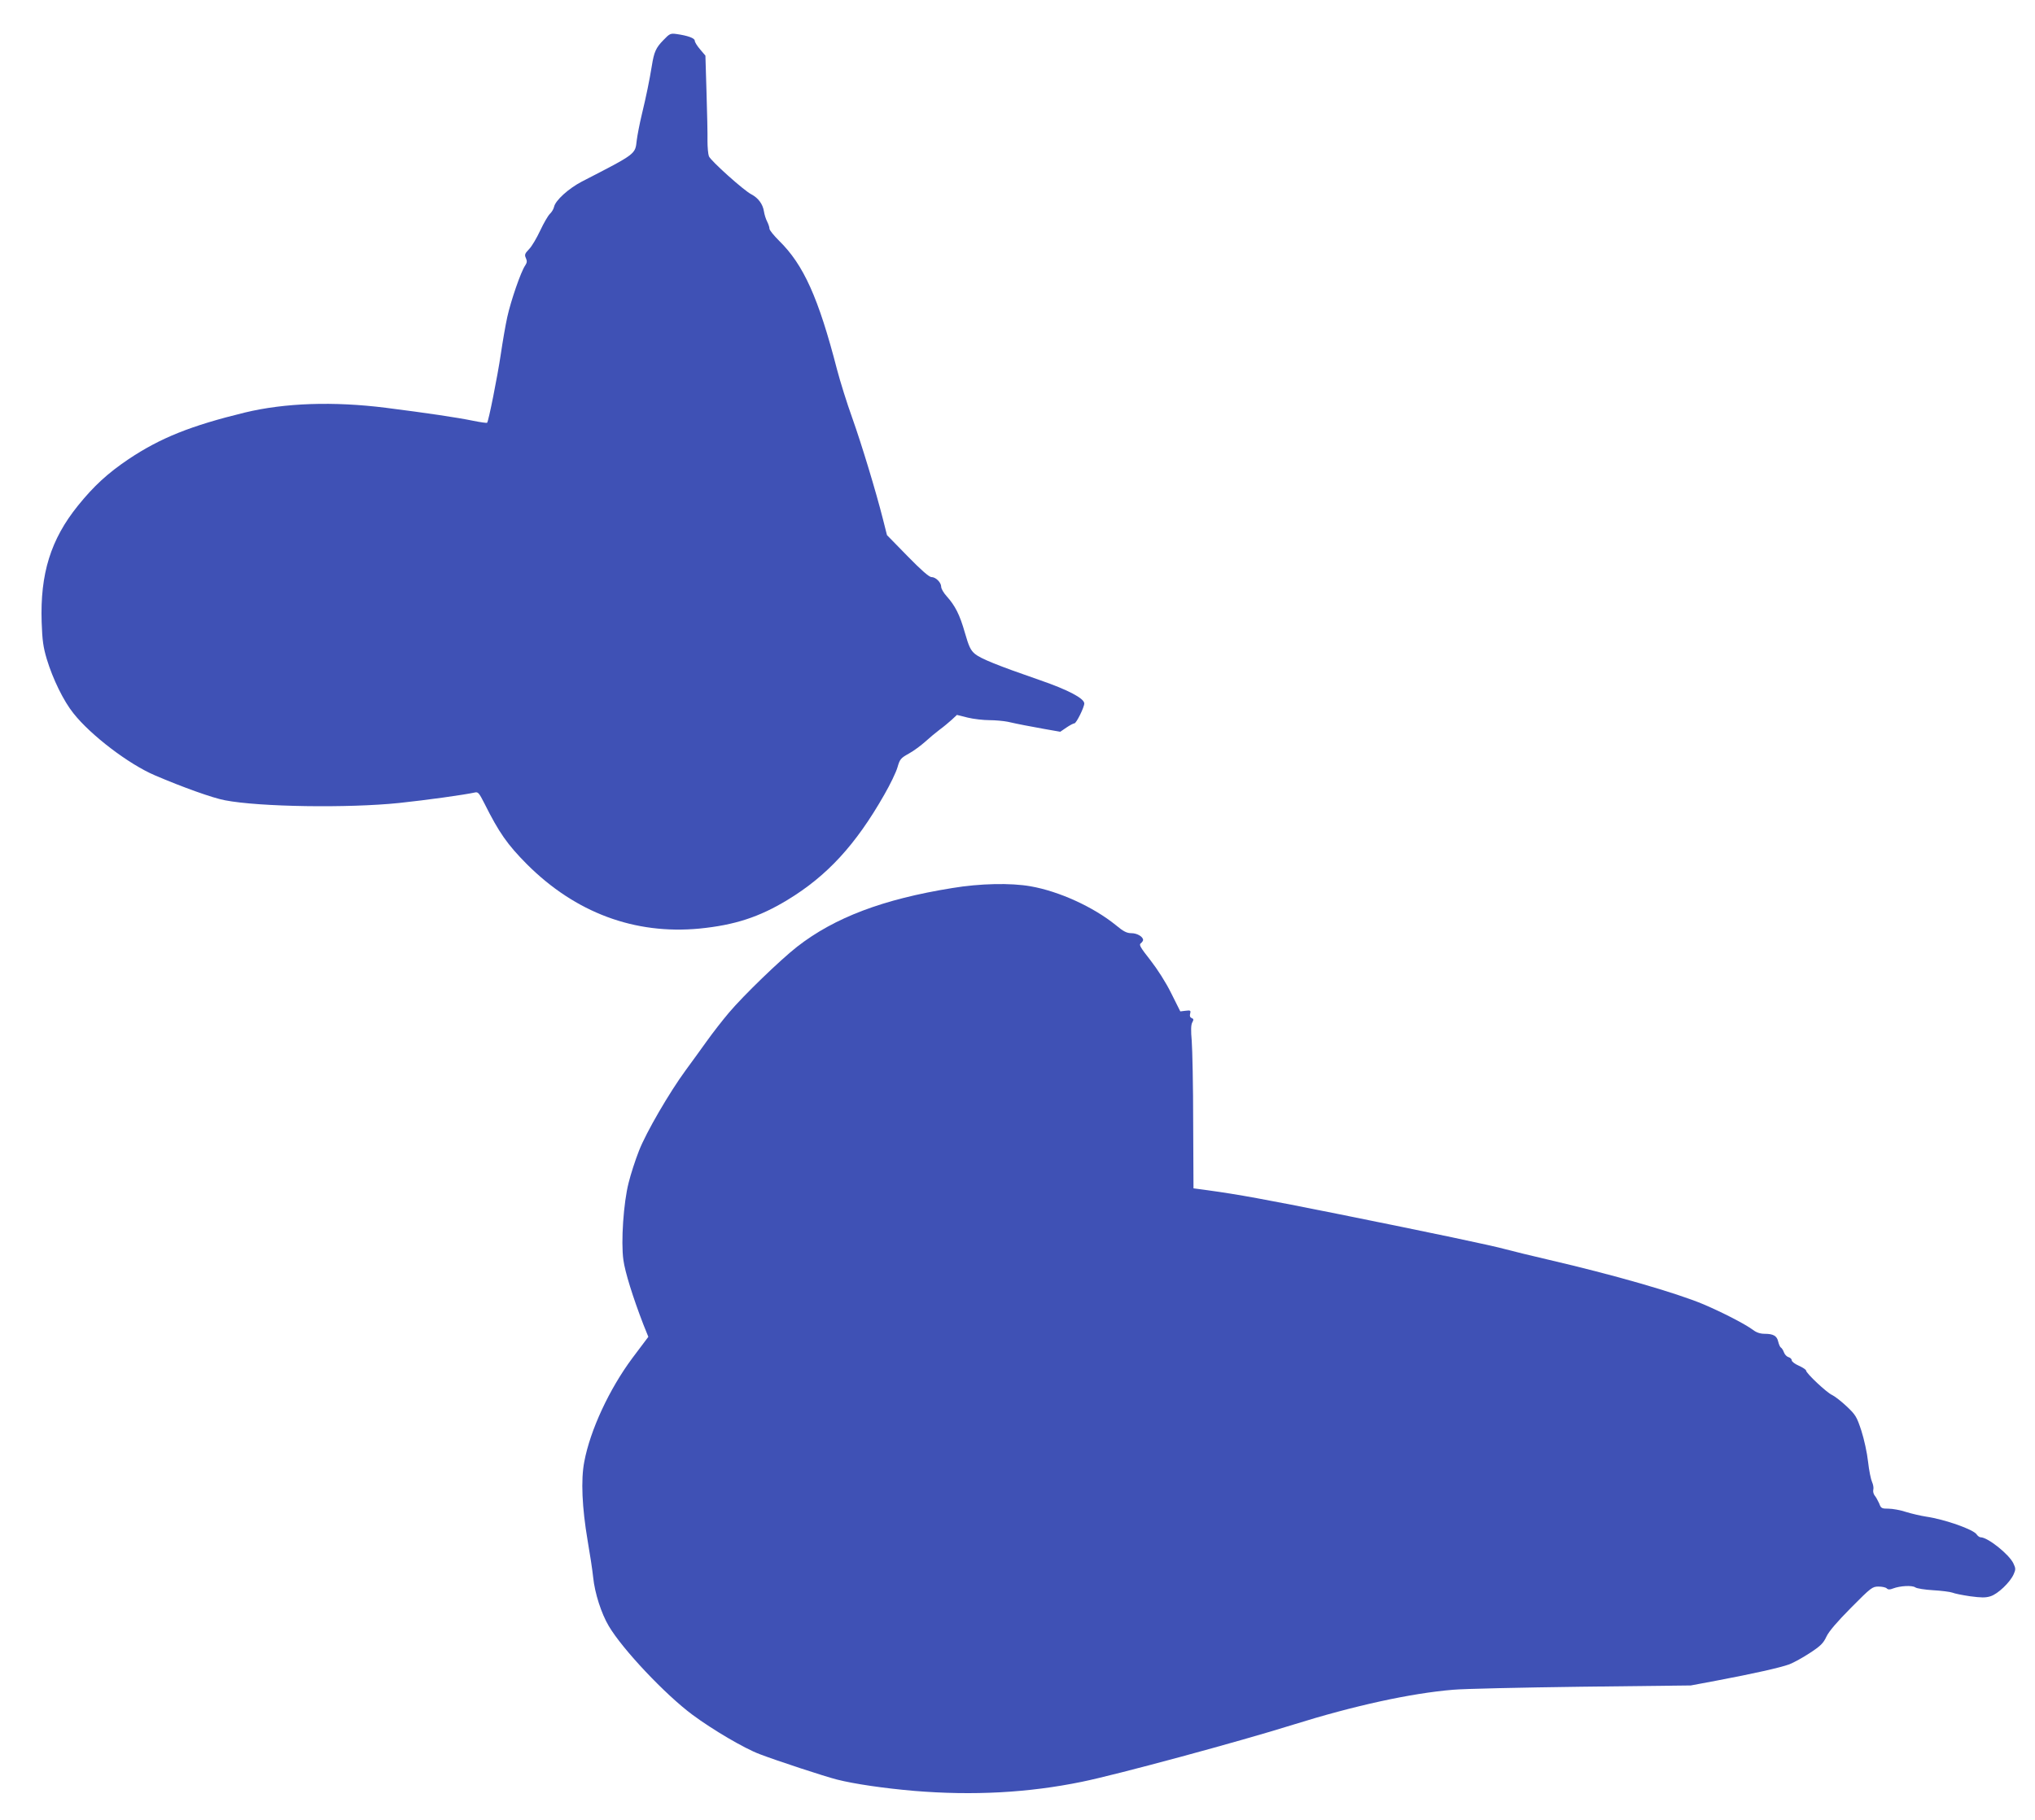
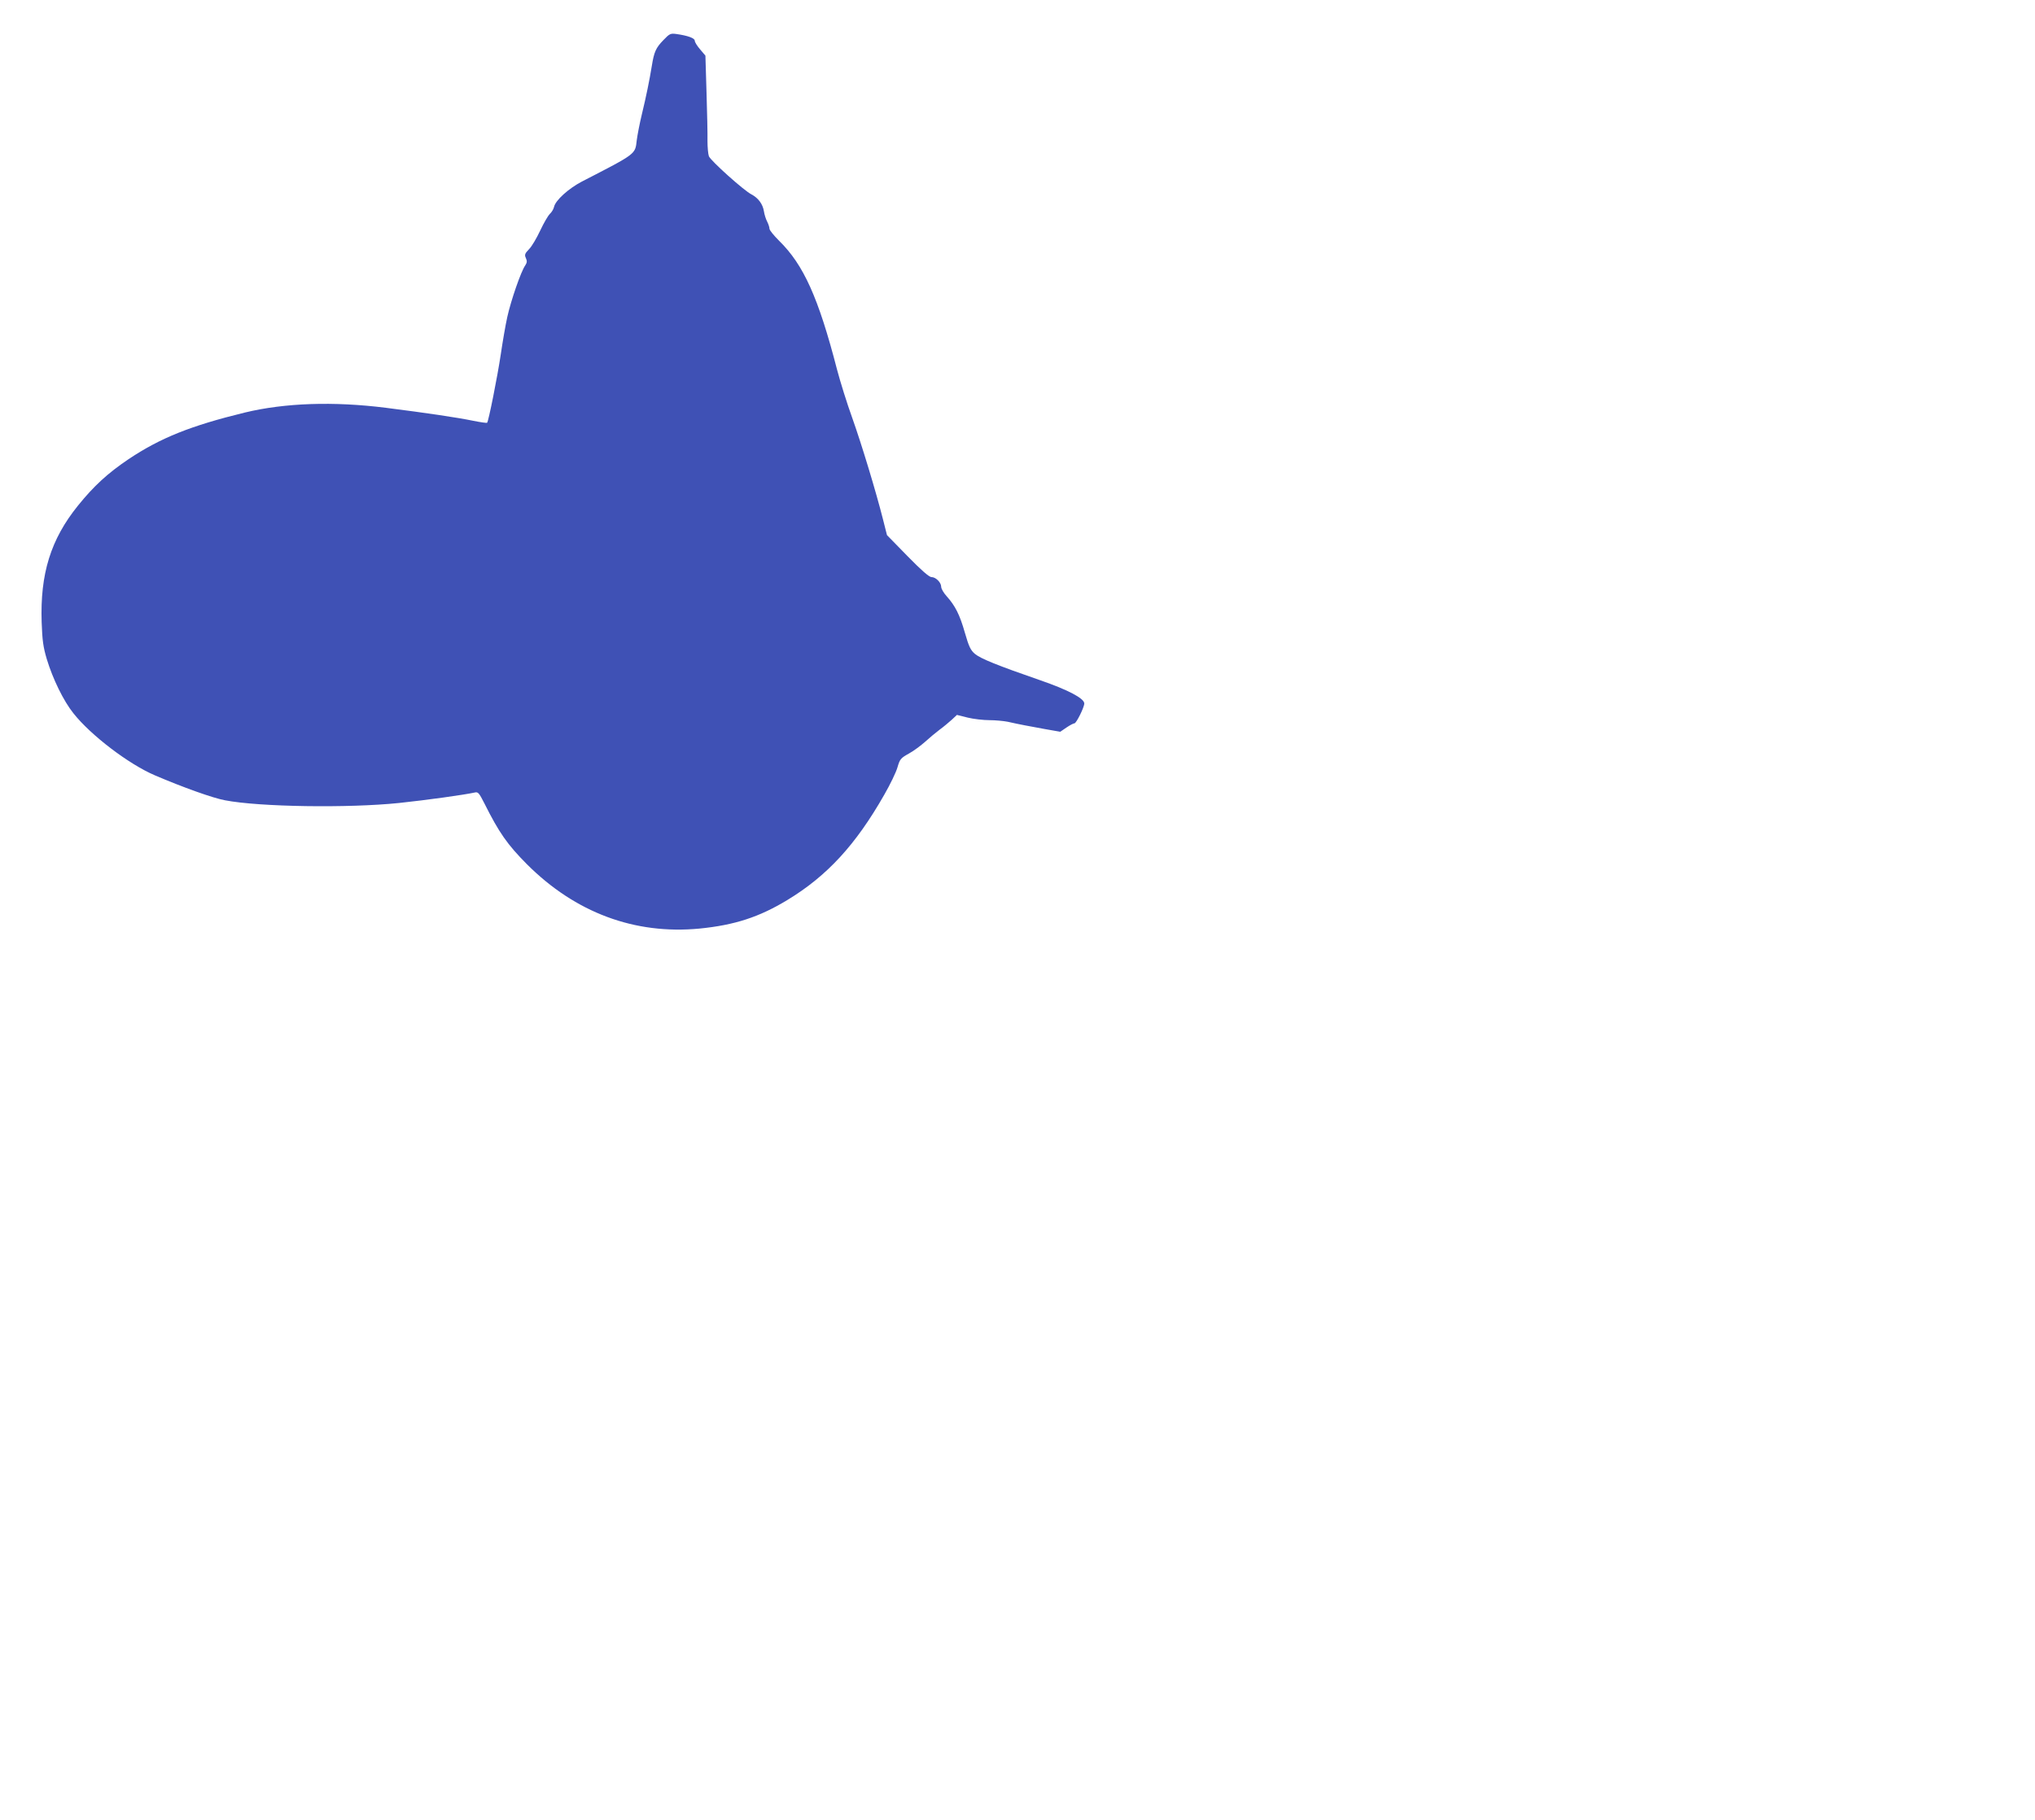
<svg xmlns="http://www.w3.org/2000/svg" version="1.0" width="1280pt" height="1145pt" viewBox="0 0 1280 1145" preserveAspectRatio="xMidYMid meet">
  <g transform="translate(0,1145) scale(0.1,-0.1)" fill="#3f51b5" stroke="none">
    <path d="M4173 11198 c-48 -49 -59 -75 -73 -162 -15 -92 -35 -190 -63 -306 -14 -58 -28 -131 -32 -163 -10 -88 -1 -82 -345 -259 -84 -44 -166 -118 -175 -159 -3 -15 -16 -35 -27 -45 -11 -11 -38 -57 -60 -104 -22 -47 -53 -100 -70 -117 -27 -28 -30 -36 -20 -57 8 -18 7 -28 -4 -45 -27 -37 -91 -224 -113 -324 -12 -54 -30 -160 -41 -235 -21 -141 -77 -422 -86 -431 -2 -3 -42 3 -87 12 -102 21 -291 49 -551 82 -327 41 -633 31 -886 -30 -340 -83 -530 -159 -731 -293 -132 -89 -218 -168 -319 -293 -171 -212 -238 -428 -228 -733 4 -115 10 -157 32 -231 38 -126 106 -265 168 -342 109 -138 348 -320 512 -390 175 -75 365 -143 441 -157 217 -42 775 -50 1095 -17 179 19 408 51 477 66 20 5 27 -4 59 -67 93 -186 145 -260 268 -384 305 -305 678 -444 1086 -405 221 22 375 72 553 180 249 151 429 346 609 662 37 64 74 141 83 172 15 52 20 58 72 87 31 17 76 51 102 74 25 23 66 57 91 76 25 18 59 47 77 63 l32 30 68 -17 c37 -9 99 -16 136 -16 38 0 89 -5 115 -10 75 -17 130 -27 234 -46 l97 -17 38 26 c22 15 45 27 51 27 12 0 62 101 62 125 0 32 -103 86 -277 146 -269 93 -375 136 -411 166 -27 23 -38 46 -63 133 -32 113 -61 170 -115 230 -19 21 -34 47 -34 59 0 27 -34 61 -61 61 -15 0 -65 44 -151 132 l-129 132 -25 99 c-44 174 -133 468 -193 637 -33 91 -76 229 -96 305 -117 453 -211 660 -364 810 -33 33 -61 67 -61 76 0 10 -7 30 -15 46 -8 15 -17 44 -20 64 -7 45 -36 84 -78 106 -48 24 -257 212 -268 240 -5 13 -9 57 -9 96 1 40 -2 177 -6 304 l-7 233 -33 39 c-19 22 -34 46 -34 55 0 16 -44 32 -115 42 -37 5 -43 3 -82 -38z" />
-     <path d="M5990 5864 c-436 -70 -741 -186 -976 -369 -106 -83 -337 -306 -429 -415 -40 -47 -103 -128 -140 -180 -37 -52 -97 -134 -132 -182 -102 -139 -249 -391 -294 -507 -23 -58 -52 -148 -65 -201 -32 -124 -49 -372 -33 -485 10 -76 60 -236 126 -407 l31 -77 -100 -133 c-146 -196 -266 -455 -303 -653 -22 -114 -14 -288 21 -495 14 -80 30 -184 35 -232 10 -99 51 -227 98 -306 86 -146 355 -431 526 -558 128 -95 327 -212 423 -248 110 -42 408 -140 487 -160 110 -28 298 -55 483 -71 373 -31 721 -12 1057 57 221 45 993 254 1328 359 384 120 741 198 1007 220 63 6 426 14 805 19 l690 8 160 30 c233 44 403 82 460 103 28 11 86 43 130 72 66 43 84 61 103 102 16 34 67 93 156 183 125 126 133 132 172 132 22 0 45 -5 51 -11 9 -9 20 -9 40 -1 45 17 120 21 140 7 10 -7 61 -15 113 -18 52 -3 106 -10 120 -15 14 -6 64 -16 112 -23 69 -9 97 -10 128 0 46 14 124 88 146 139 13 29 13 37 -2 68 -27 57 -161 164 -206 164 -7 0 -18 8 -25 18 -19 31 -201 95 -318 112 -33 5 -89 18 -125 29 -36 12 -86 21 -111 21 -43 0 -48 2 -59 33 -8 17 -20 40 -28 49 -8 10 -12 27 -9 38 3 11 -1 33 -8 48 -7 15 -19 72 -25 127 -6 56 -25 142 -42 195 -29 88 -36 100 -92 153 -34 32 -75 64 -92 72 -33 14 -164 137 -164 154 0 5 -20 19 -45 30 -25 11 -45 26 -45 34 0 8 -9 17 -20 20 -11 3 -24 16 -29 30 -5 14 -14 28 -20 31 -5 3 -12 20 -16 36 -8 37 -31 50 -85 50 -28 0 -52 8 -73 24 -51 38 -196 112 -311 161 -176 74 -567 186 -976 281 -107 25 -227 54 -267 65 -90 25 -467 104 -1063 224 -449 90 -623 122 -814 148 l-89 12 -2 415 c0 228 -5 458 -9 511 -6 68 -5 102 3 117 10 18 9 23 -3 28 -11 4 -14 14 -10 28 5 20 2 22 -29 18 l-33 -4 -57 114 c-34 69 -86 150 -131 208 -63 80 -73 97 -61 106 8 6 15 16 15 21 0 21 -38 43 -73 43 -29 0 -50 10 -99 51 -142 115 -358 213 -536 244 -124 22 -318 18 -492 -11z" />
  </g>
</svg>